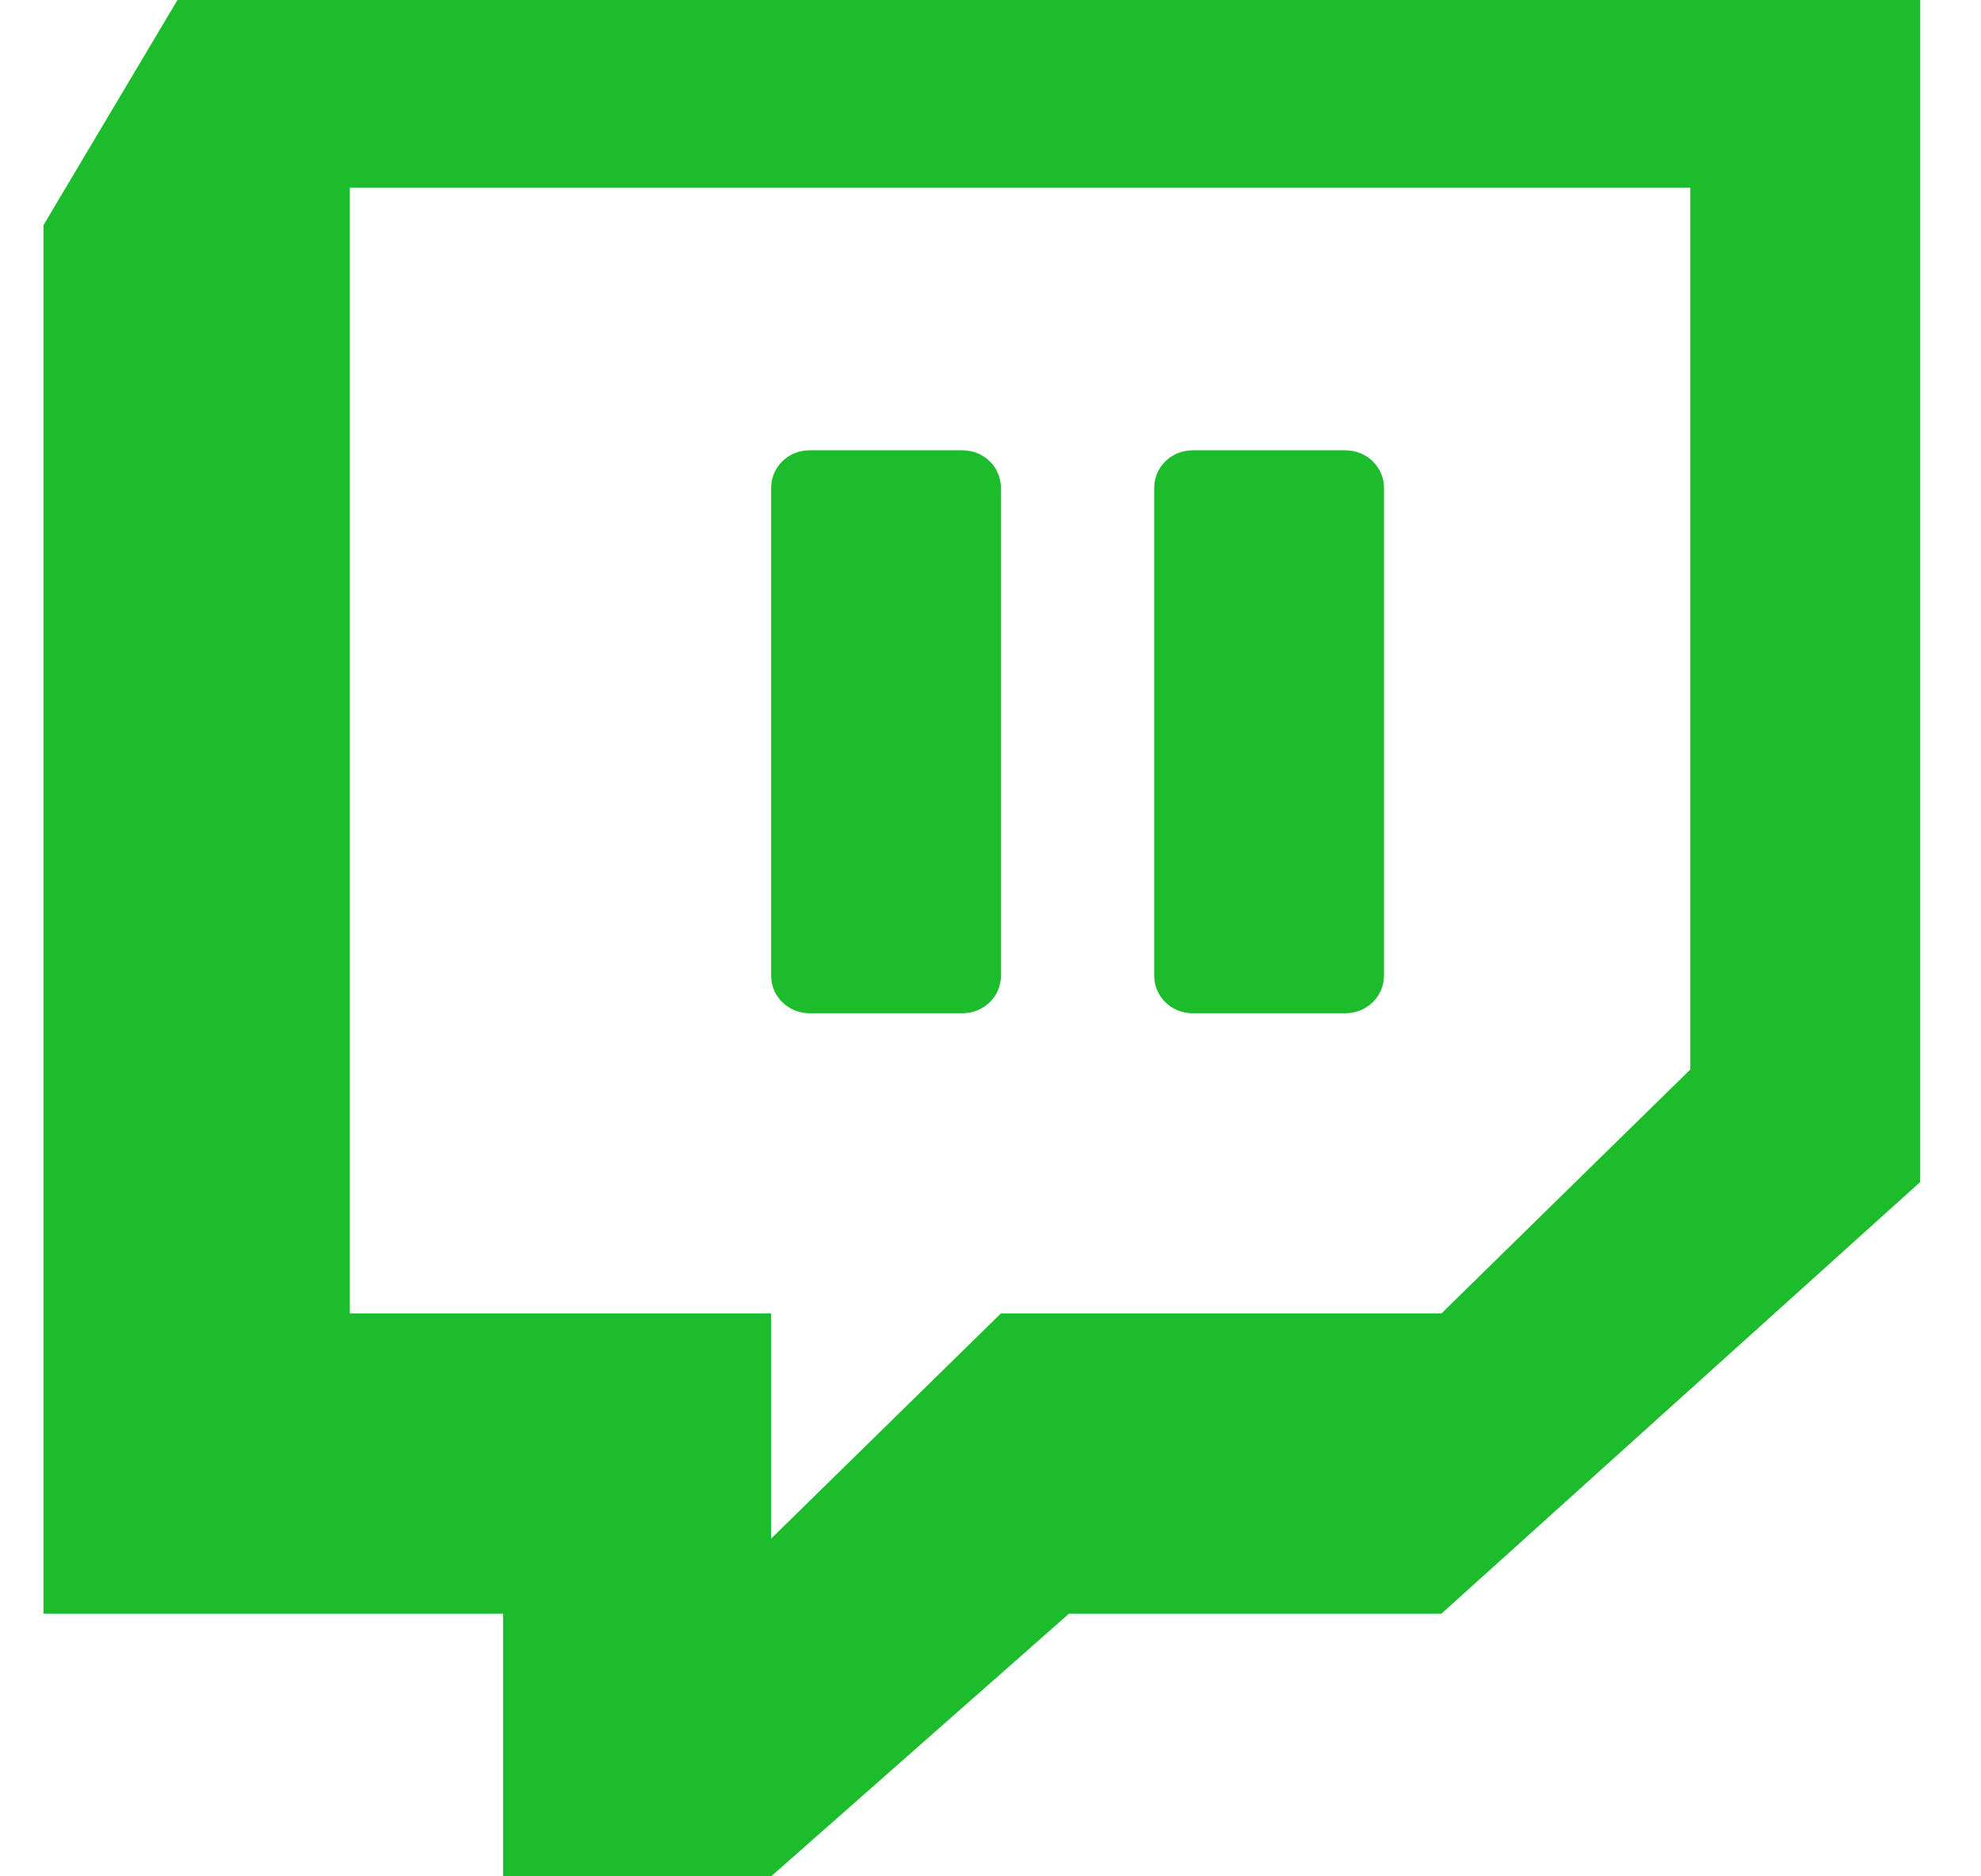
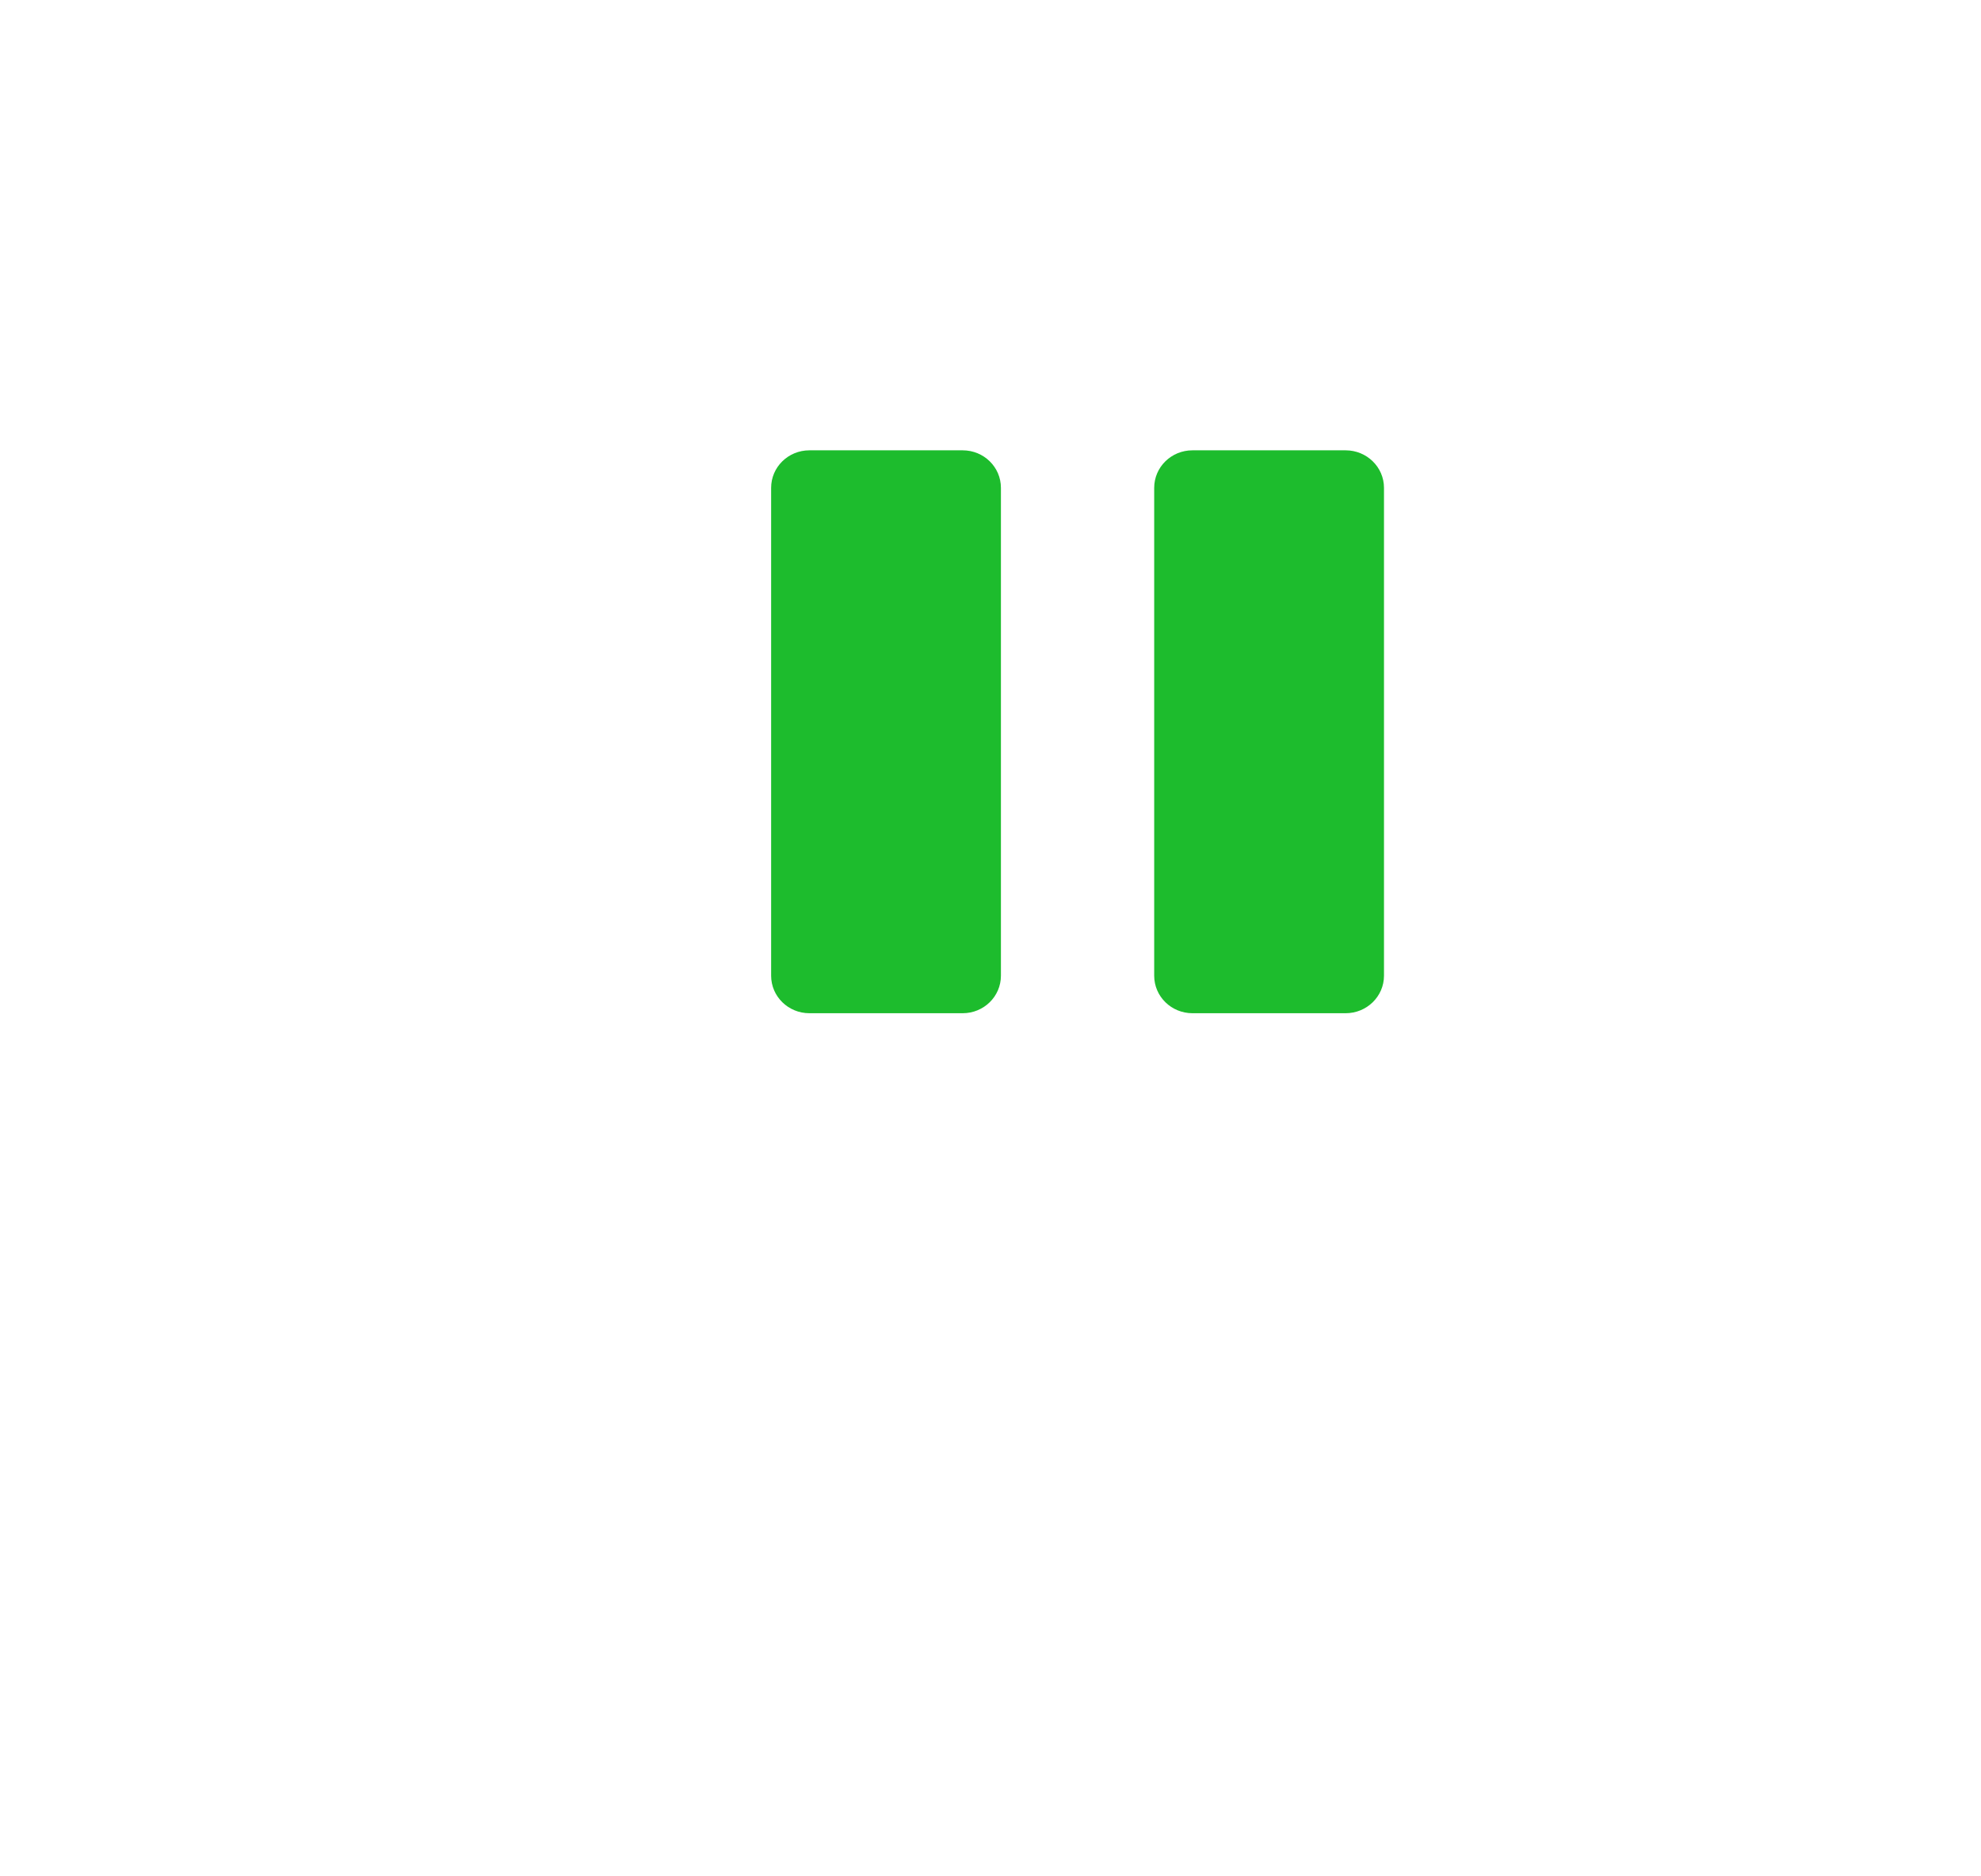
<svg xmlns="http://www.w3.org/2000/svg" width="19" height="18" viewBox="0 0 19 18" fill="none">
  <g clip-path="url(#clip0_927_34874)">
-     <path d="M1.702 0L0.417 2.16V15.48H4.825V18H7.396L10.253 15.48H13.825L18.416 11.34V0H1.702ZM16.212 10.26L13.825 12.6H9.6L7.396 14.76V12.6H3.355V1.8H16.212V10.26Z" fill="#1DBC2D" />
    <path d="M7.763 9.72H9.233C9.436 9.72 9.6 9.559 9.6 9.36V4.68C9.6 4.481 9.436 4.32 9.233 4.32H7.763C7.56 4.32 7.396 4.481 7.396 4.68V9.36C7.396 9.559 7.56 9.72 7.763 9.72Z" fill="#1DBC2D" />
    <path d="M11.437 9.72H12.906C13.109 9.72 13.274 9.559 13.274 9.36V4.68C13.274 4.481 13.109 4.32 12.906 4.32H11.437C11.234 4.32 11.07 4.481 11.07 4.68V9.36C11.07 9.559 11.234 9.72 11.437 9.72Z" fill="#1DBC2D" />
  </g>
  <defs>
    <clipPath id="clip0_927_34874">
      <rect width="18" height="18" fill="white" transform="translate(0.417)" />
    </clipPath>
  </defs>
</svg>